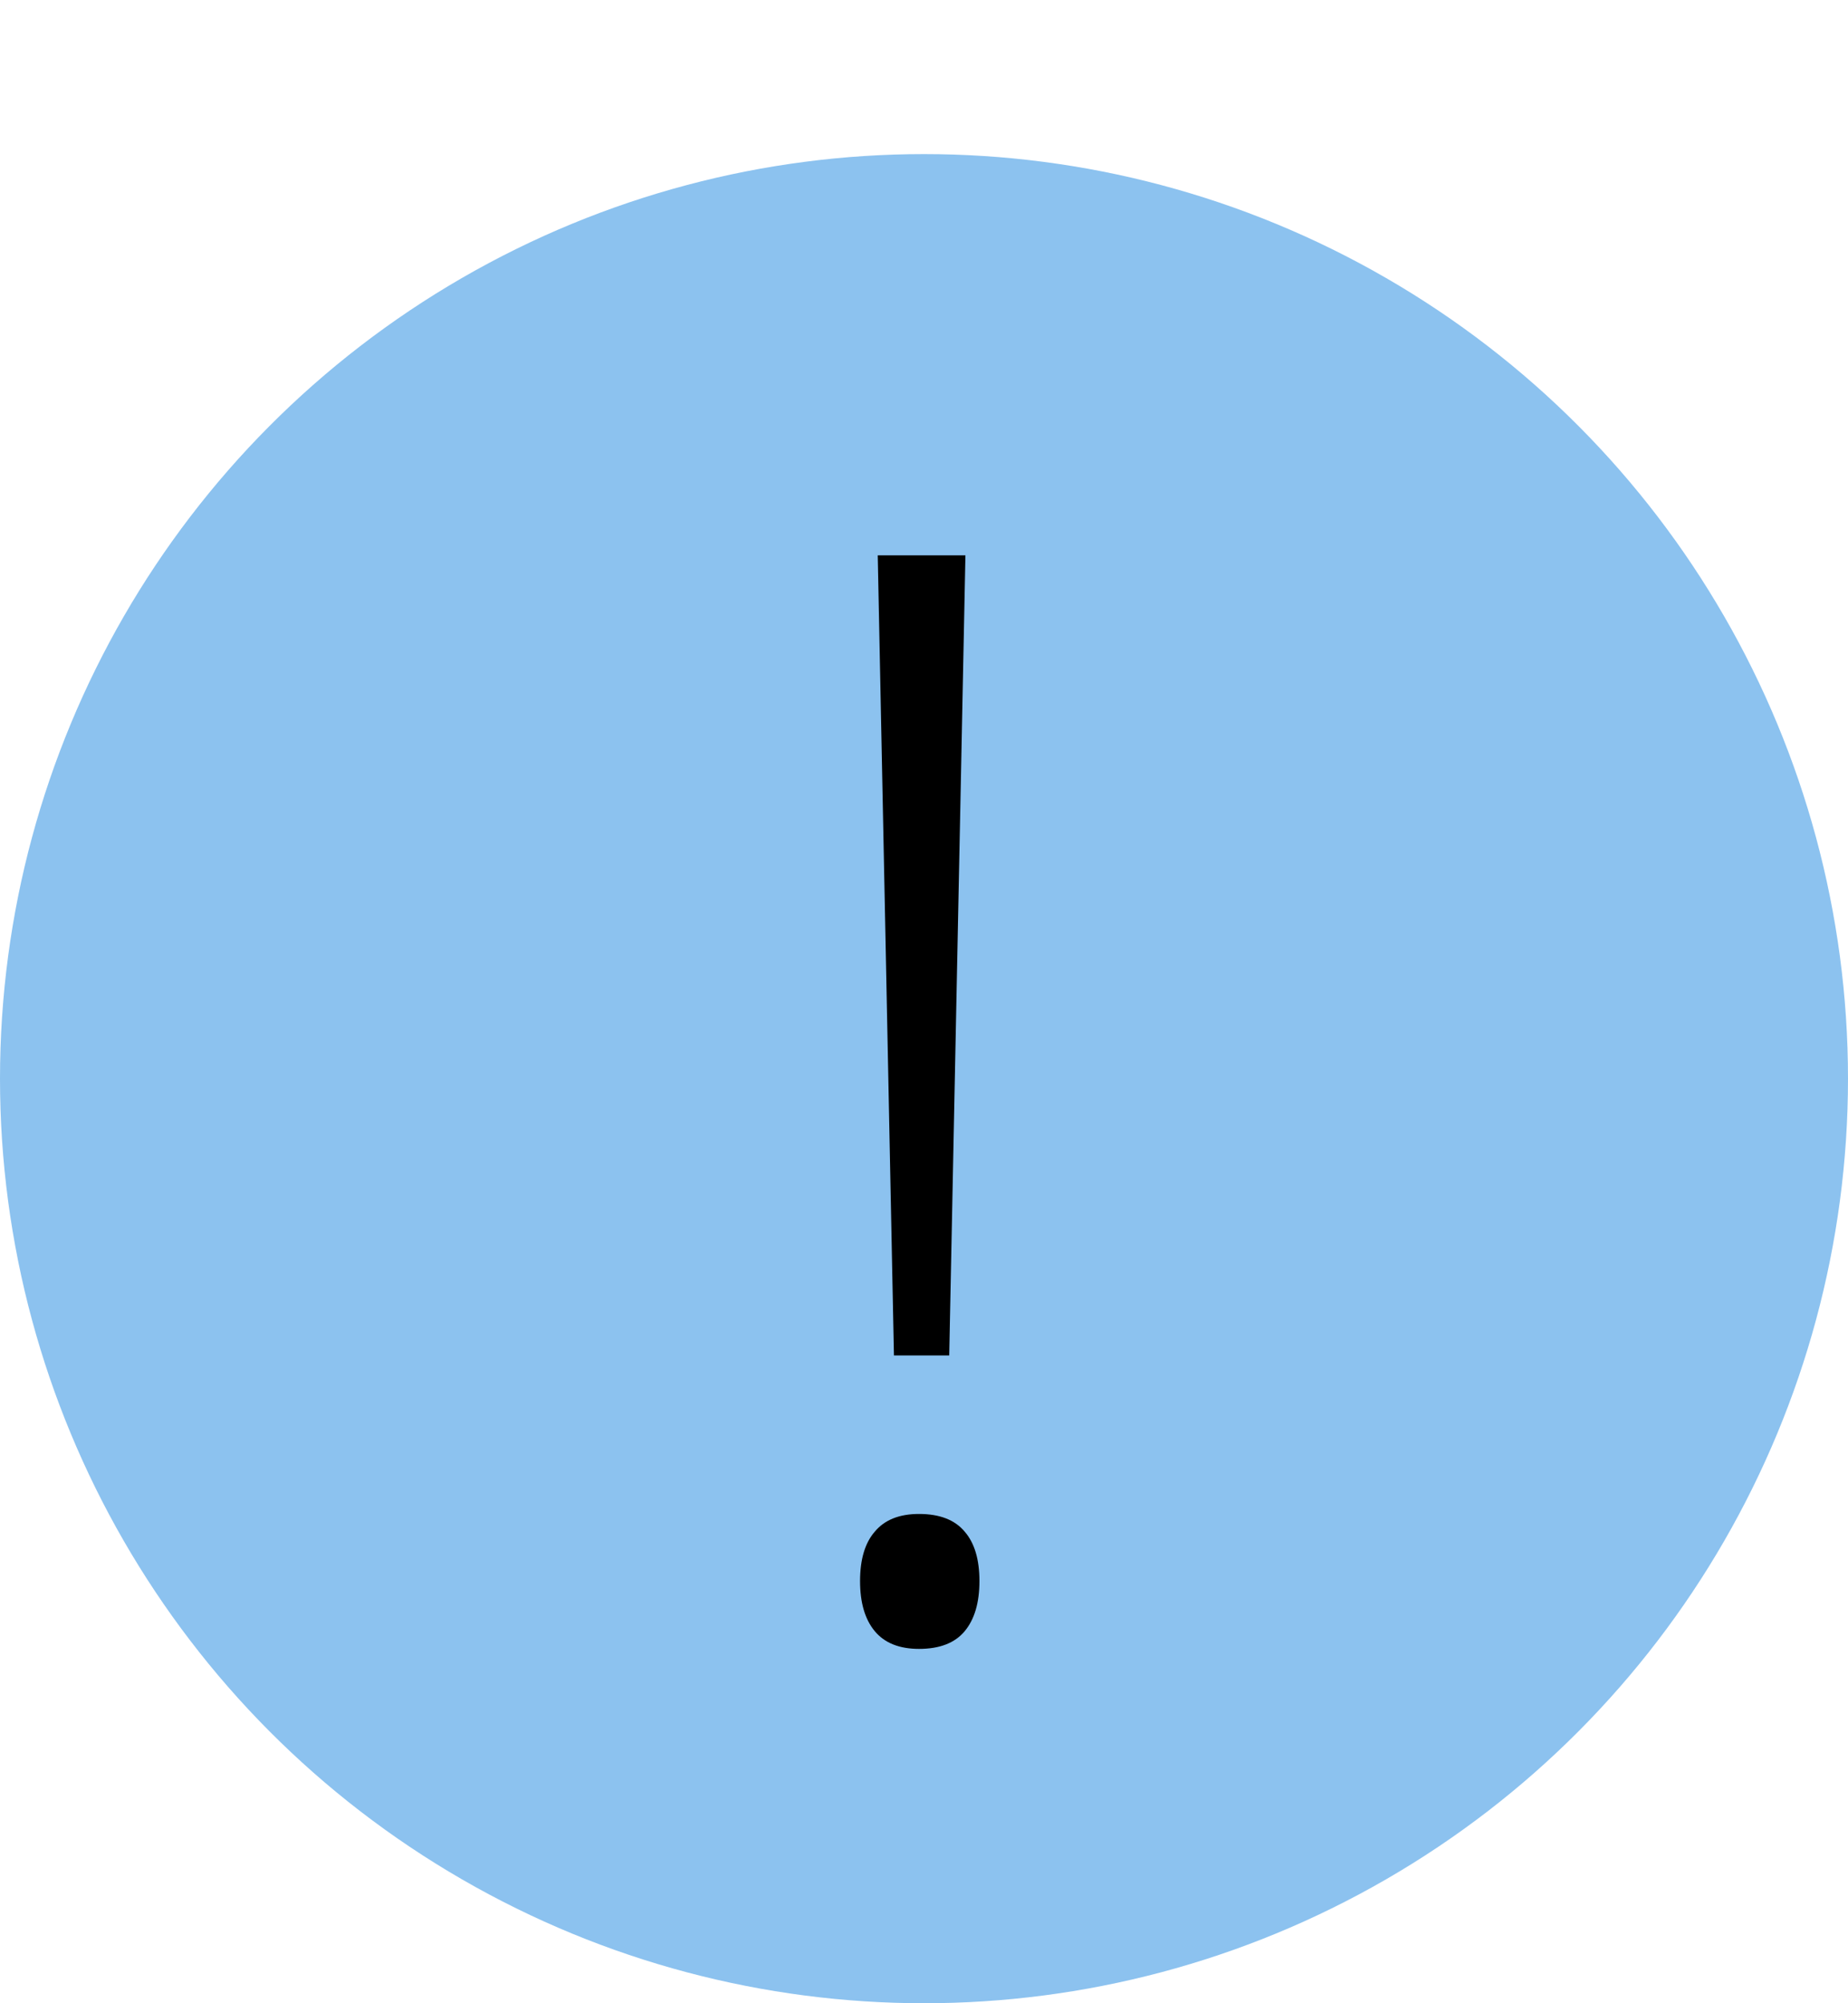
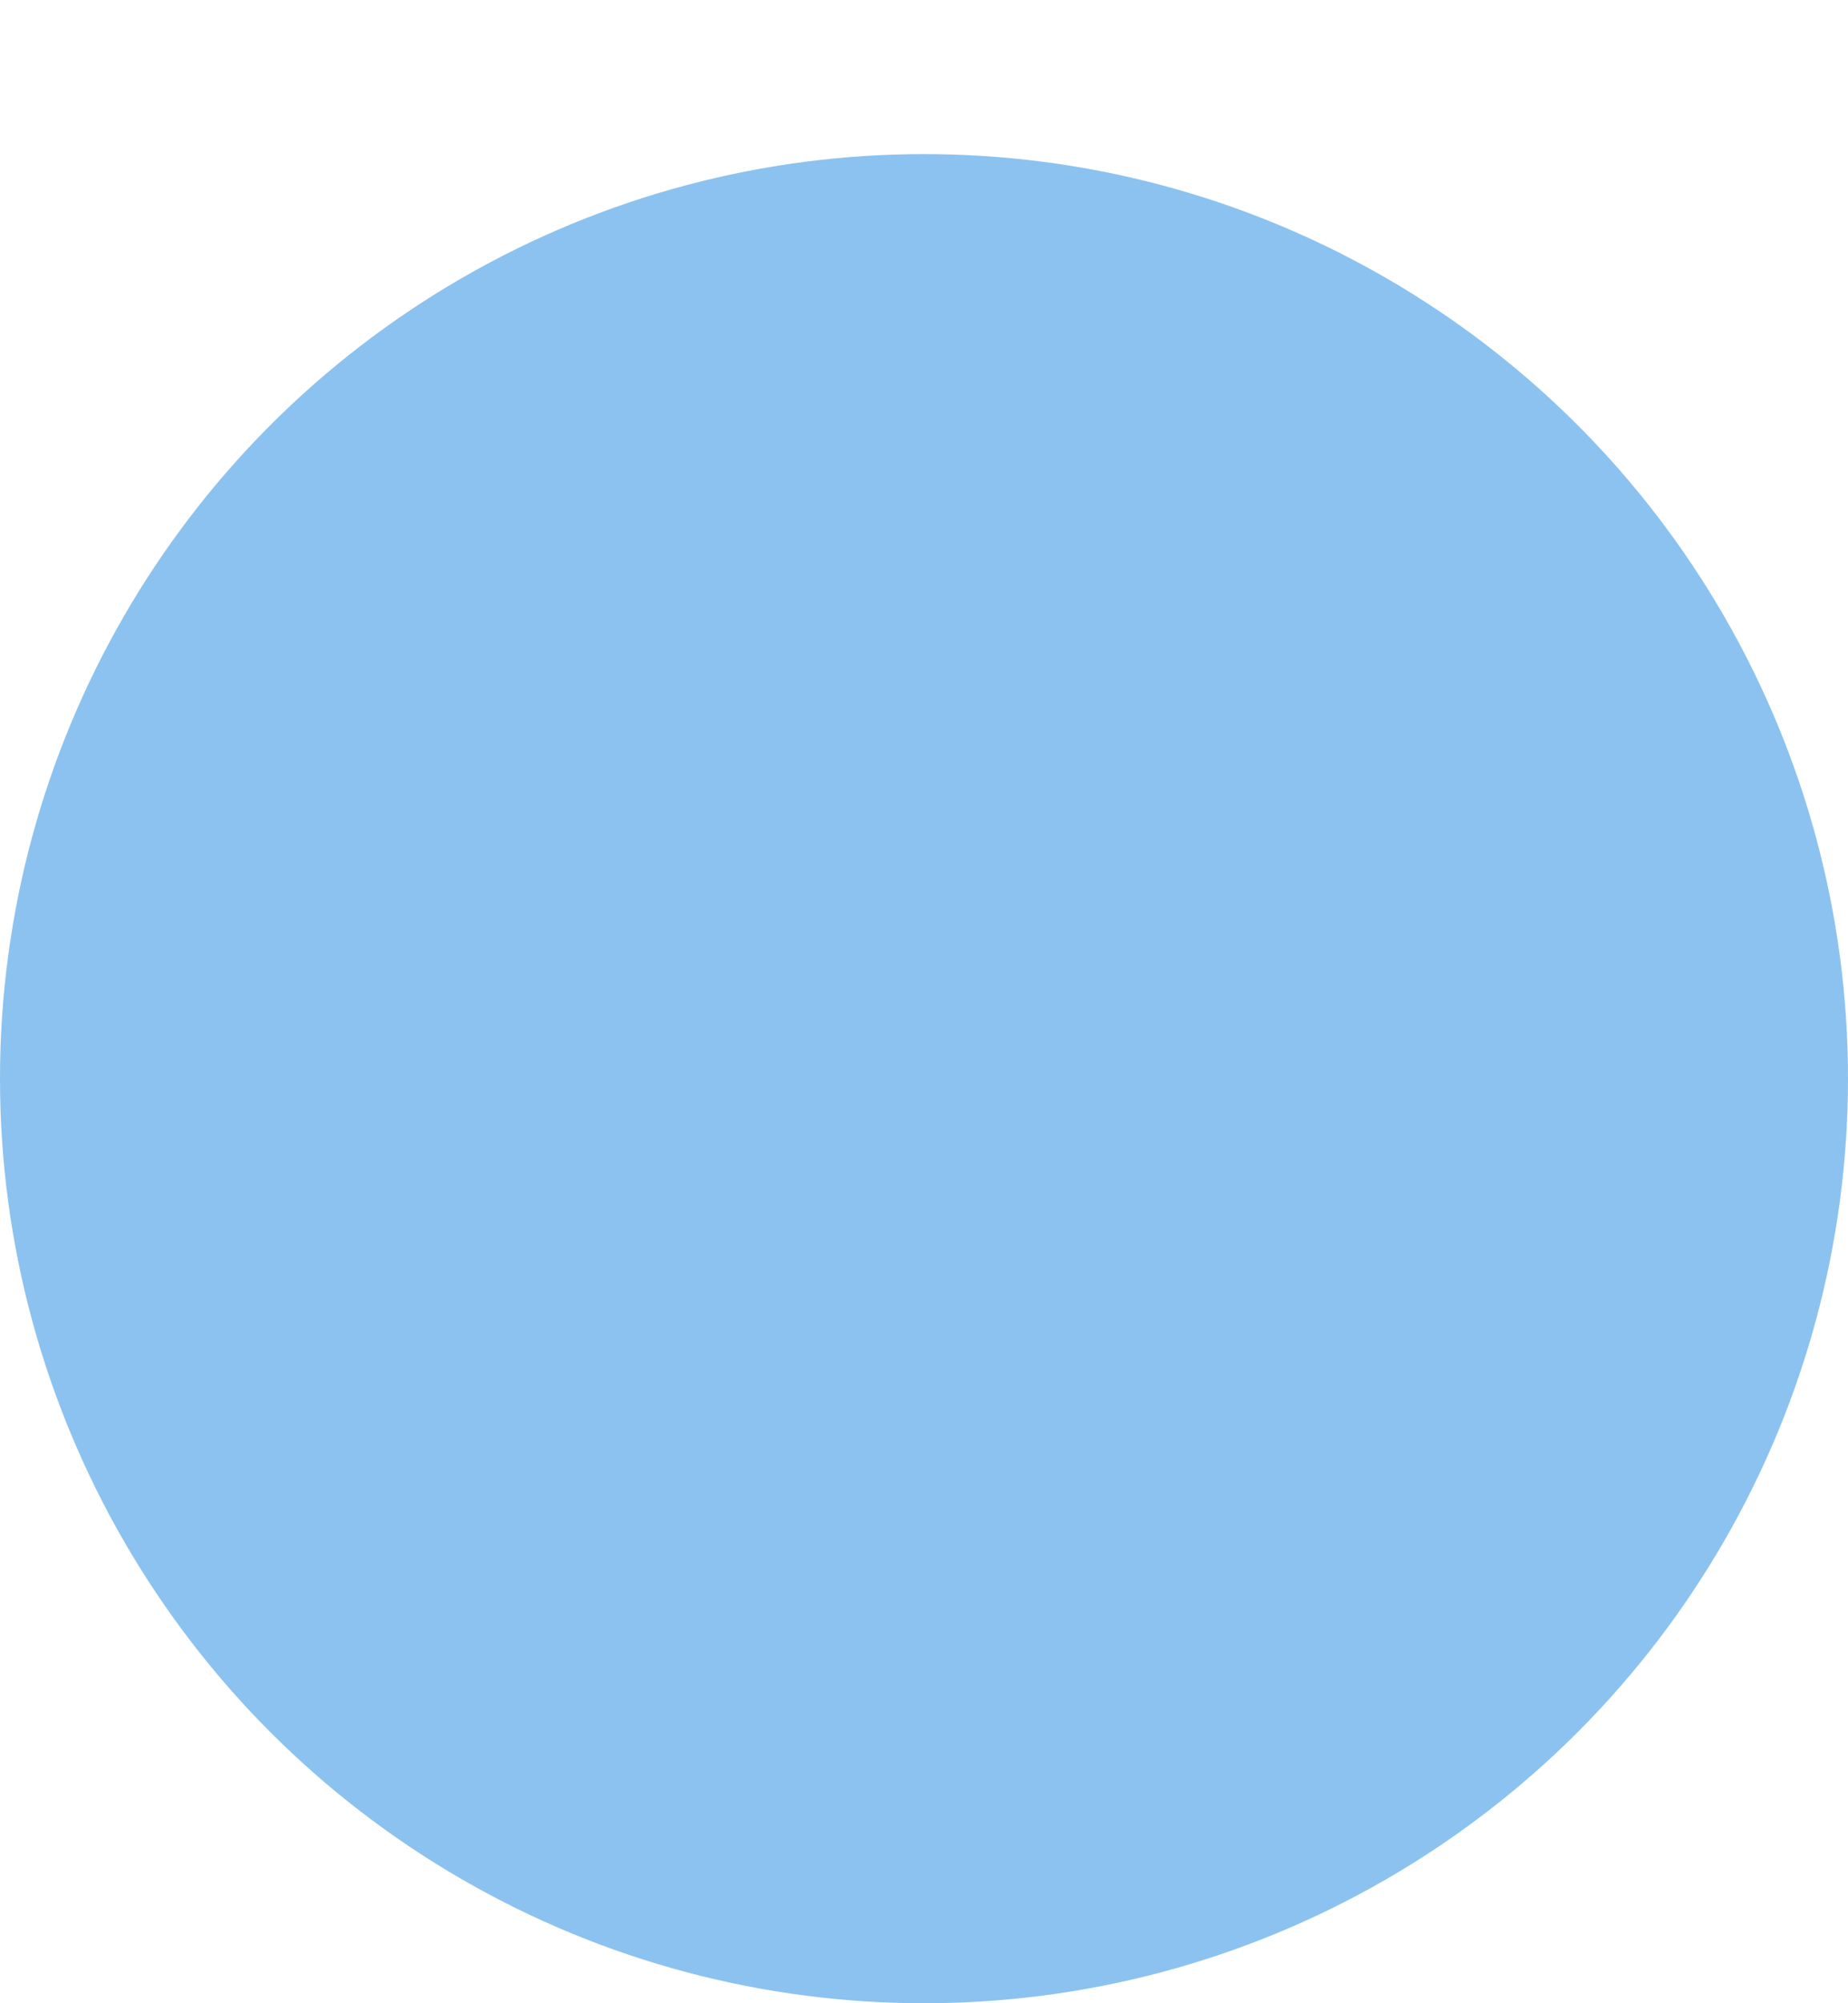
<svg xmlns="http://www.w3.org/2000/svg" width="60" height="65" viewBox="0 0 60 65" fill="none">
  <circle cx="30" cy="35" r="30" fill="#8CC2EF" />
-   <path d="M30.819 43.98H29.024L28.498 18.02H31.345L30.819 43.98ZM27.924 51.301C27.924 50.599 28.083 50.065 28.402 49.698C28.721 49.315 29.2 49.124 29.838 49.124C30.508 49.124 31.002 49.315 31.321 49.698C31.64 50.065 31.8 50.599 31.8 51.301C31.8 52.003 31.64 52.545 31.321 52.928C31.002 53.311 30.508 53.502 29.838 53.502C29.2 53.502 28.721 53.311 28.402 52.928C28.083 52.545 27.924 52.003 27.924 51.301Z" fill="black" />
</svg>